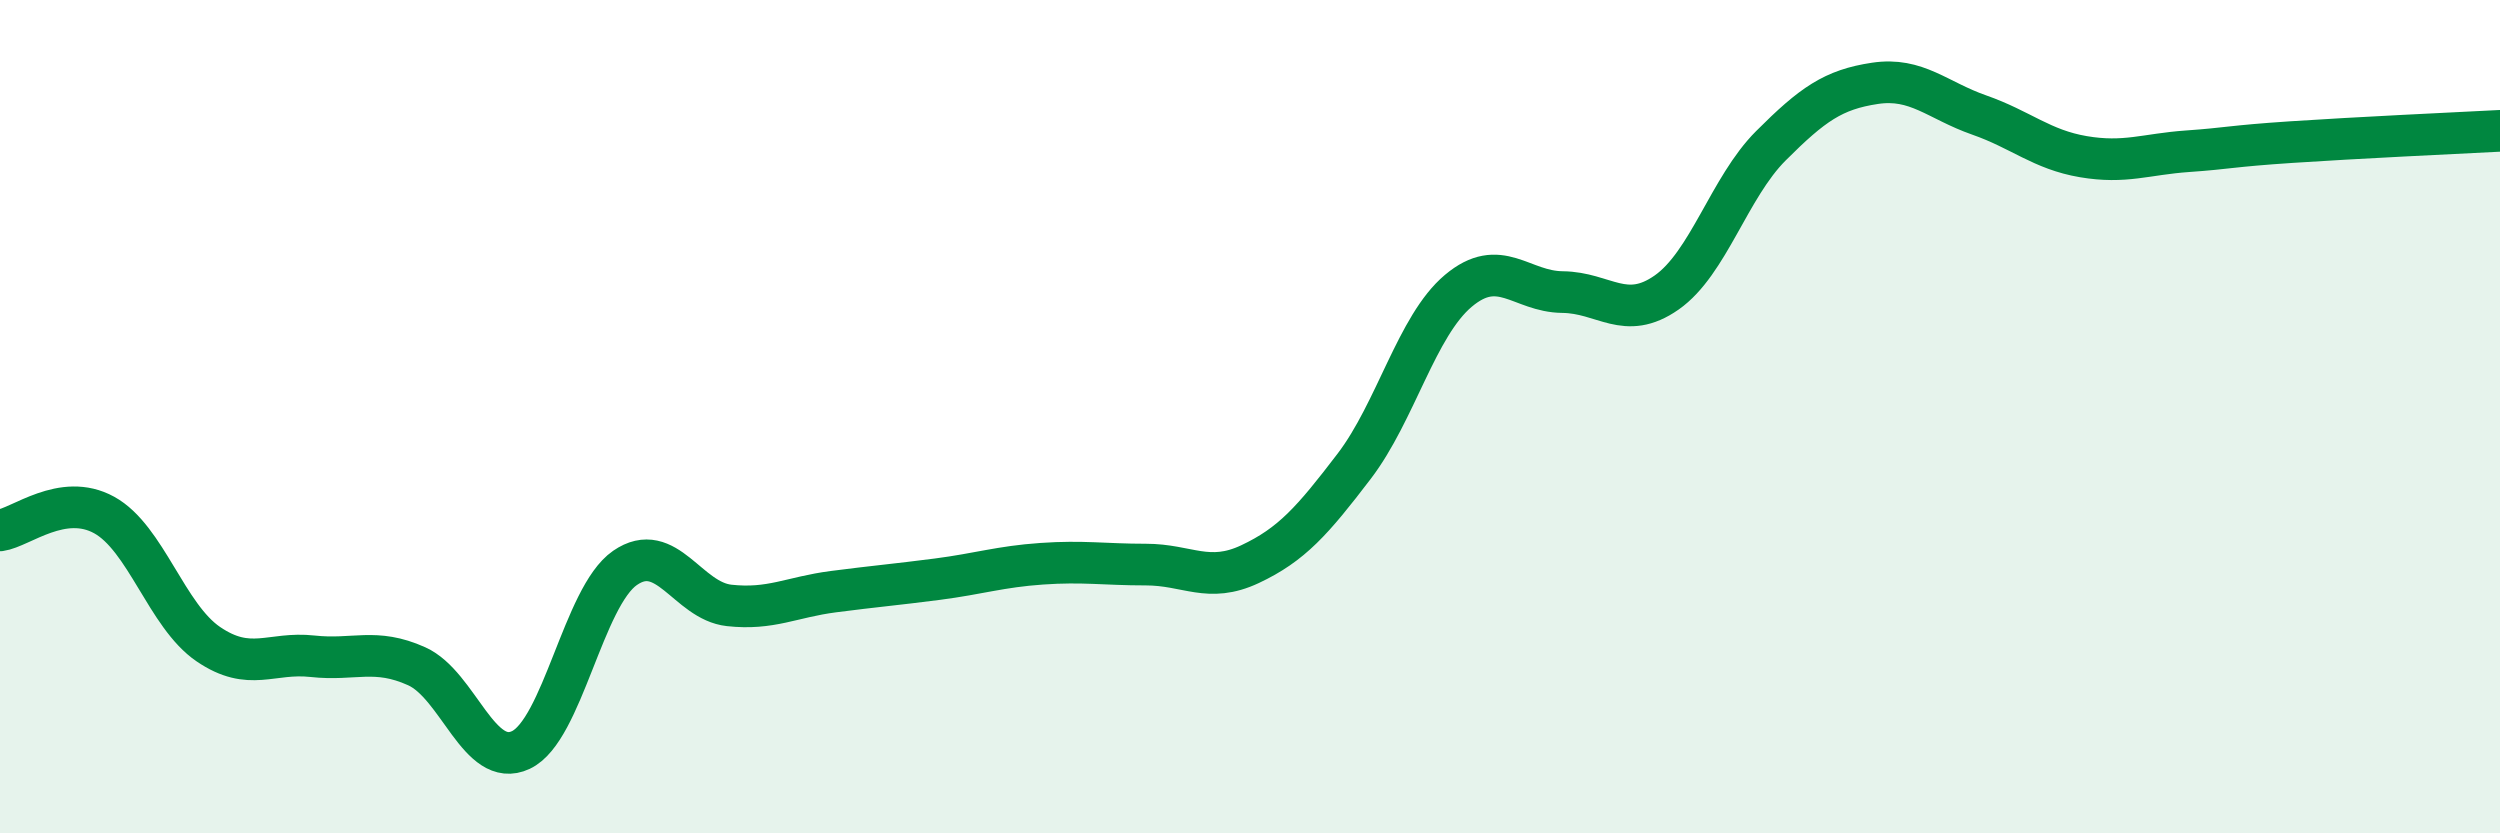
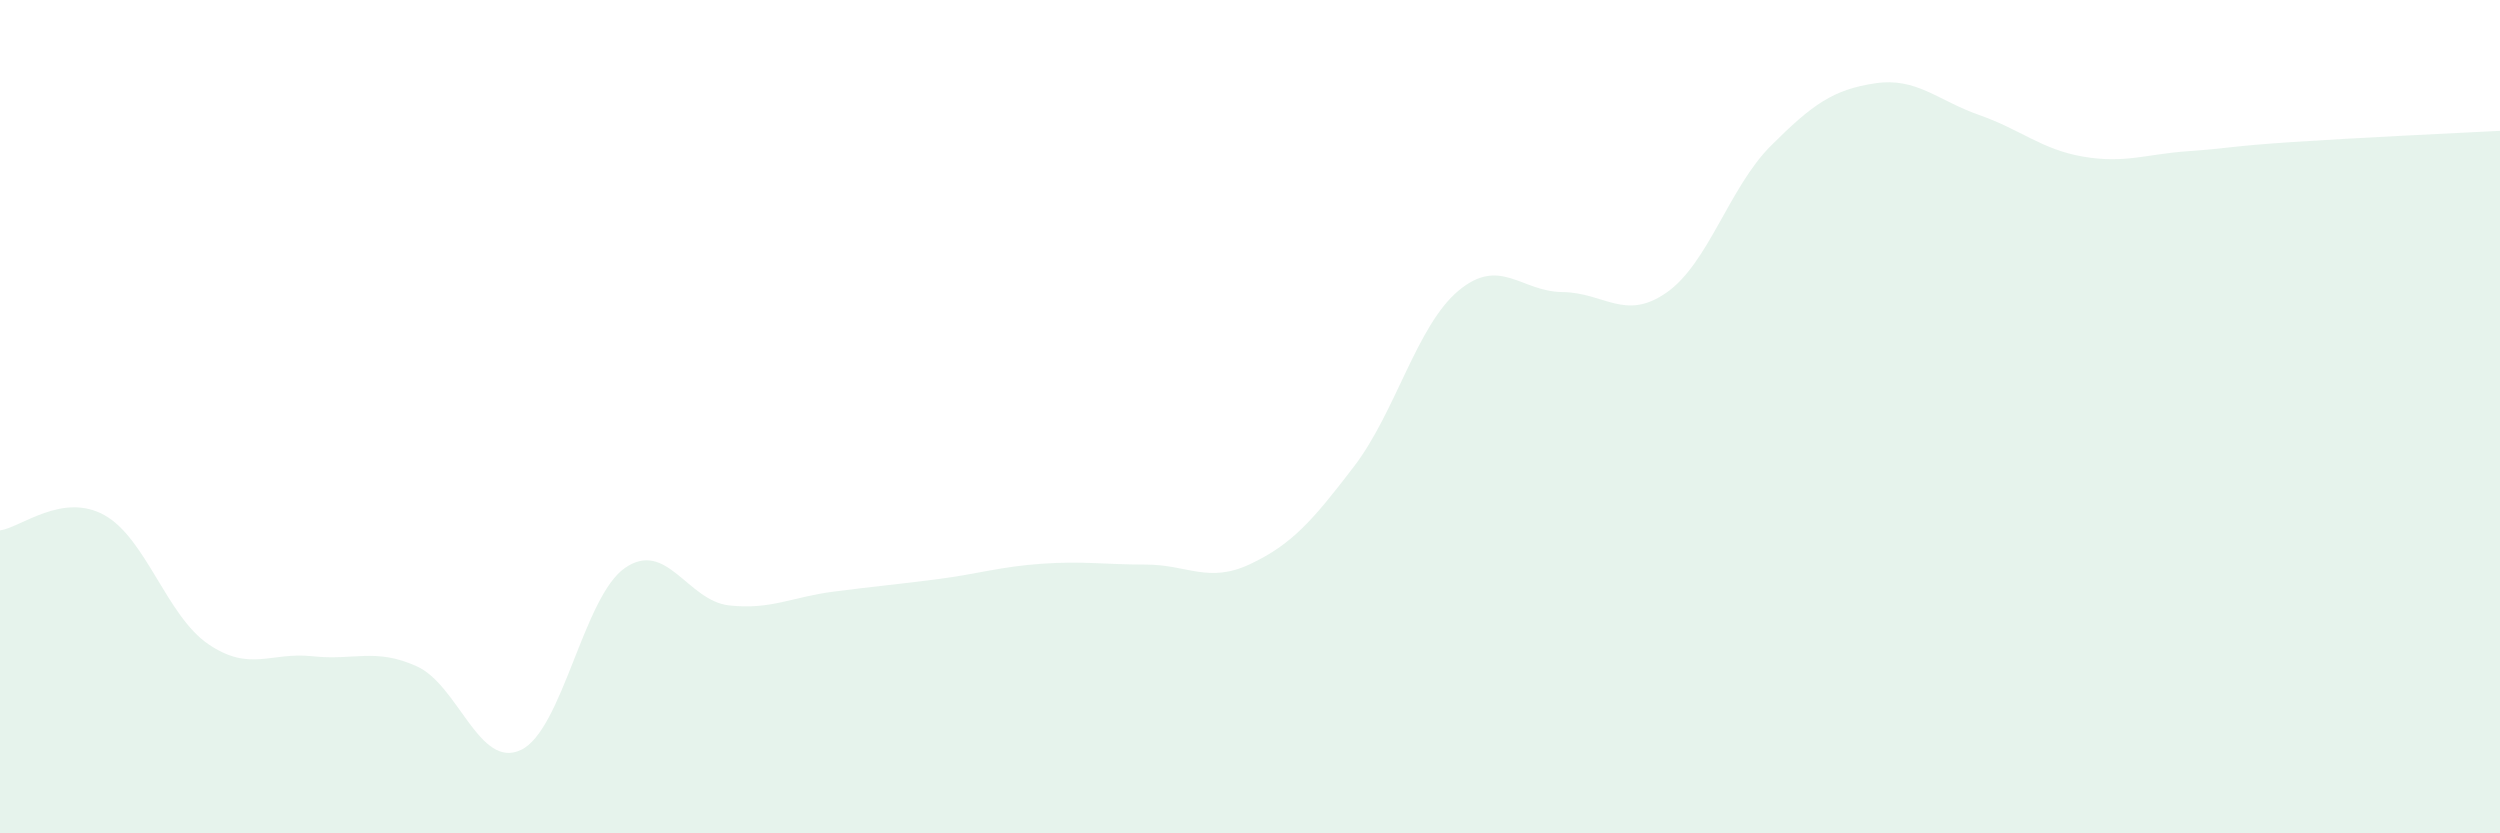
<svg xmlns="http://www.w3.org/2000/svg" width="60" height="20" viewBox="0 0 60 20">
  <path d="M 0,12.73 C 0.5,12.66 1.5,11.81 2.5,12.36 C 3.5,12.91 4,14.78 5,15.46 C 6,16.14 6.5,15.64 7.5,15.75 C 8.5,15.86 9,15.54 10,15.99 C 11,16.44 11.5,18.47 12.5,18 C 13.5,17.53 14,14.32 15,13.63 C 16,12.94 16.5,14.42 17.5,14.53 C 18.5,14.64 19,14.33 20,14.2 C 21,14.07 21.5,14.03 22.5,13.9 C 23.5,13.77 24,13.6 25,13.53 C 26,13.46 26.5,13.55 27.5,13.55 C 28.5,13.55 29,14.01 30,13.54 C 31,13.07 31.5,12.5 32.5,11.19 C 33.5,9.88 34,7.82 35,6.98 C 36,6.14 36.5,7 37.5,7.01 C 38.5,7.02 39,7.72 40,7.02 C 41,6.32 41.5,4.5 42.5,3.5 C 43.5,2.5 44,2.15 45,2 C 46,1.85 46.5,2.41 47.5,2.76 C 48.5,3.11 49,3.59 50,3.76 C 51,3.93 51.5,3.7 52.5,3.63 C 53.5,3.56 53.5,3.51 55,3.41 C 56.5,3.31 59,3.19 60,3.14L60 20L0 20Z" fill="#008740" opacity="0.1" stroke-linecap="round" stroke-linejoin="round" />
-   <path d="M 0,12.73 C 0.5,12.66 1.5,11.81 2.5,12.36 C 3.5,12.91 4,14.78 5,15.46 C 6,16.14 6.5,15.64 7.5,15.75 C 8.5,15.86 9,15.54 10,15.99 C 11,16.44 11.5,18.47 12.5,18 C 13.5,17.53 14,14.32 15,13.63 C 16,12.94 16.5,14.42 17.5,14.53 C 18.5,14.64 19,14.33 20,14.2 C 21,14.07 21.5,14.03 22.5,13.9 C 23.5,13.77 24,13.6 25,13.53 C 26,13.46 26.5,13.55 27.5,13.55 C 28.5,13.55 29,14.01 30,13.54 C 31,13.07 31.5,12.5 32.5,11.19 C 33.5,9.88 34,7.82 35,6.98 C 36,6.14 36.5,7 37.5,7.01 C 38.5,7.02 39,7.72 40,7.02 C 41,6.32 41.5,4.5 42.5,3.5 C 43.5,2.5 44,2.15 45,2 C 46,1.85 46.5,2.41 47.5,2.76 C 48.5,3.11 49,3.59 50,3.76 C 51,3.93 51.5,3.7 52.5,3.63 C 53.5,3.56 53.5,3.51 55,3.41 C 56.5,3.31 59,3.19 60,3.14" stroke="#008740" stroke-width="1" fill="none" stroke-linecap="round" stroke-linejoin="round" />
</svg>